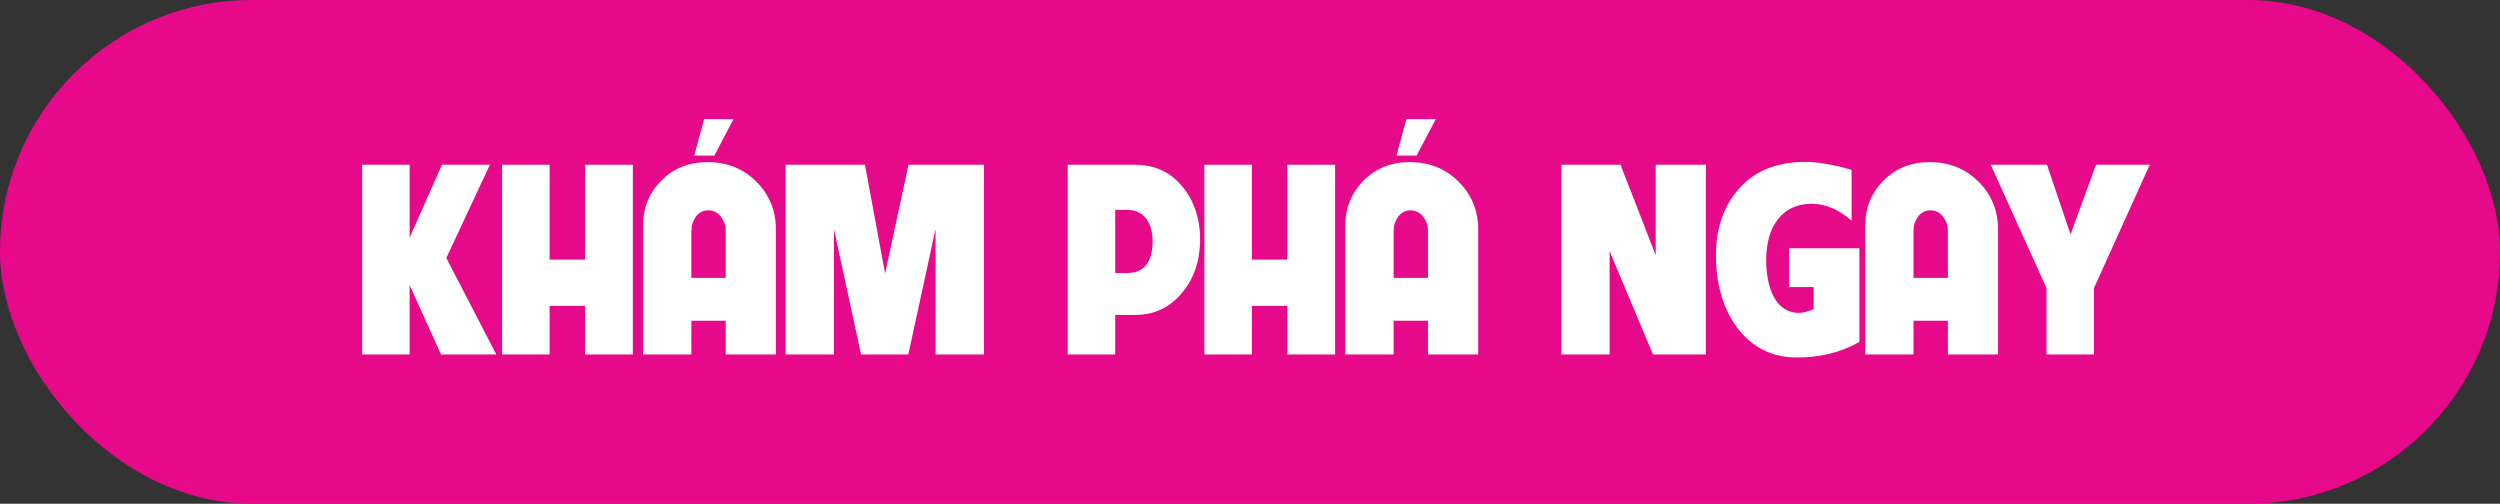
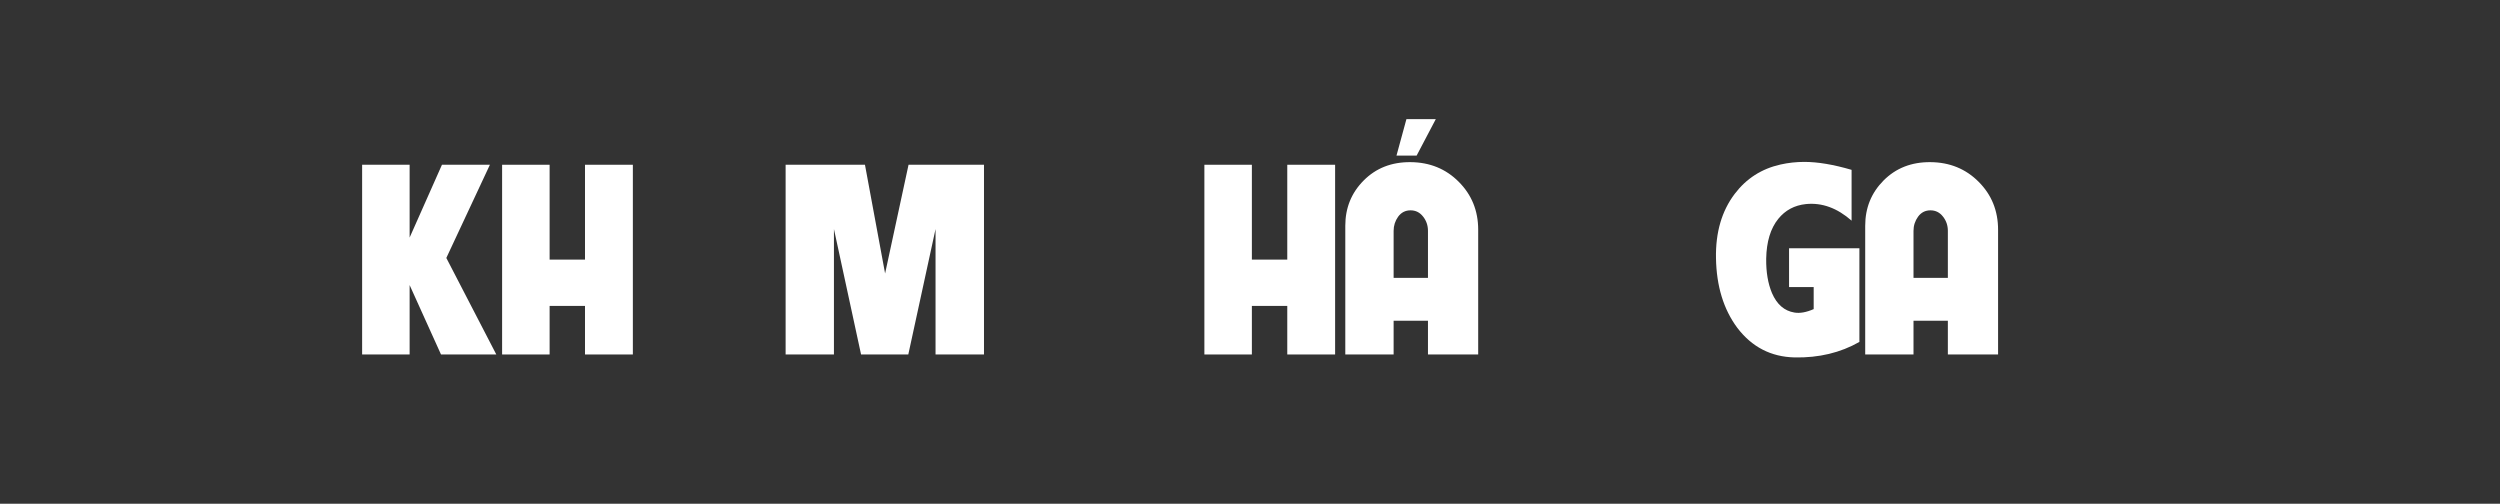
<svg xmlns="http://www.w3.org/2000/svg" width="134" height="27" viewBox="0 0 134 27" fill="none">
  <rect x="0" y="0" width="134" height="27" fill="#333333" stroke="none" />
-   <rect width="134" height="27" rx="13.5" fill="#E6098A" />
  <path d="M26.602 19H23.638L21.956 15.28V19H19.41V8.831H21.956V12.734L23.689 8.831H26.259L23.923 13.826L26.602 19Z" fill="white" />
  <path d="M33.921 19H31.356V16.397H29.459V19H26.913V8.831H29.459V13.915H31.356V8.831H33.921V19Z" fill="white" />
-   <path d="M41.589 19H38.898V17.19H37.057V19H34.467V12.1C34.467 11.143 34.795 10.335 35.451 9.675C36.111 9.01 36.949 8.682 37.964 8.691C38.997 8.699 39.858 9.051 40.548 9.745C41.242 10.439 41.589 11.296 41.589 12.315V19ZM38.898 14.893V12.373C38.898 12.085 38.811 11.831 38.637 11.611C38.464 11.387 38.239 11.274 37.964 11.274C37.685 11.274 37.463 11.389 37.298 11.617C37.137 11.841 37.057 12.093 37.057 12.373V14.893H38.898ZM39.316 6.387L38.288 8.342H37.209L37.742 6.387H39.316Z" fill="white" />
  <path d="M52.742 19H50.145V12.277L48.685 19H46.153L44.699 12.277V19H42.109V8.831H46.362L47.441 14.658L48.698 8.831H52.742V19Z" fill="white" />
-   <path d="M64.326 12.899C64.309 14.038 63.973 14.986 63.317 15.743C62.665 16.501 61.849 16.879 60.867 16.879H59.775V19H57.23V8.831H60.841C61.891 8.831 62.735 9.22 63.374 9.999C64.017 10.773 64.335 11.74 64.326 12.899ZM61.781 12.957C61.781 12.47 61.677 12.074 61.47 11.77C61.233 11.422 60.882 11.249 60.416 11.249H59.775V14.632H60.416C61.309 14.632 61.764 14.074 61.781 12.957Z" fill="white" />
  <path d="M71.562 19H68.998V16.397H67.1V19H64.555V8.831H67.1V13.915H68.998V8.831H71.562V19Z" fill="white" />
  <path d="M79.231 19H76.539V17.19H74.698V19H72.108V12.1C72.108 11.143 72.436 10.335 73.092 9.675C73.752 9.01 74.59 8.682 75.606 8.691C76.638 8.699 77.5 9.051 78.189 9.745C78.883 10.439 79.231 11.296 79.231 12.315V19ZM76.539 14.893V12.373C76.539 12.085 76.452 11.831 76.279 11.611C76.105 11.387 75.881 11.274 75.606 11.274C75.327 11.274 75.105 11.389 74.939 11.617C74.779 11.841 74.698 12.093 74.698 12.373V14.893H76.539ZM76.958 6.387L75.93 8.342H74.851L75.384 6.387H76.958Z" fill="white" />
-   <path d="M91.437 19H88.6L86.276 13.464V19H83.686V8.831H86.86L88.746 13.68V8.831H91.437V19Z" fill="white" />
  <path d="M99.664 18.327C98.648 18.906 97.491 19.184 96.191 19.158C94.926 19.129 93.902 18.6 93.119 17.571C92.383 16.581 92.002 15.337 91.977 13.839C91.951 12.459 92.285 11.31 92.98 10.392C93.602 9.571 94.42 9.046 95.436 8.818C95.851 8.725 96.276 8.678 96.712 8.678C97.431 8.678 98.276 8.82 99.245 9.104V11.827C98.474 11.15 97.66 10.853 96.801 10.938C96.187 11.002 95.692 11.266 95.315 11.731C94.901 12.243 94.685 12.954 94.668 13.864C94.659 14.584 94.763 15.199 94.979 15.711C95.241 16.317 95.641 16.664 96.179 16.752C96.471 16.803 96.816 16.742 97.213 16.568V15.388H95.893V13.306H99.664V18.327Z" fill="white" />
  <path d="M107.097 19H104.405V17.19H102.564V19H99.975V12.1C99.975 11.143 100.303 10.335 100.958 9.675C101.619 9.01 102.457 8.682 103.472 8.691C104.505 8.699 105.366 9.051 106.056 9.745C106.75 10.439 107.097 11.296 107.097 12.315V19ZM104.405 14.893V12.373C104.405 12.085 104.319 11.831 104.145 11.611C103.972 11.387 103.747 11.274 103.472 11.274C103.193 11.274 102.971 11.389 102.806 11.617C102.645 11.841 102.564 12.093 102.564 12.373V14.893H104.405Z" fill="white" />
-   <path d="M115.228 8.831L112.238 15.438V19H109.693V15.438L106.703 8.831H109.718L110.981 12.563L112.346 8.831H115.228Z" fill="white" />
</svg>